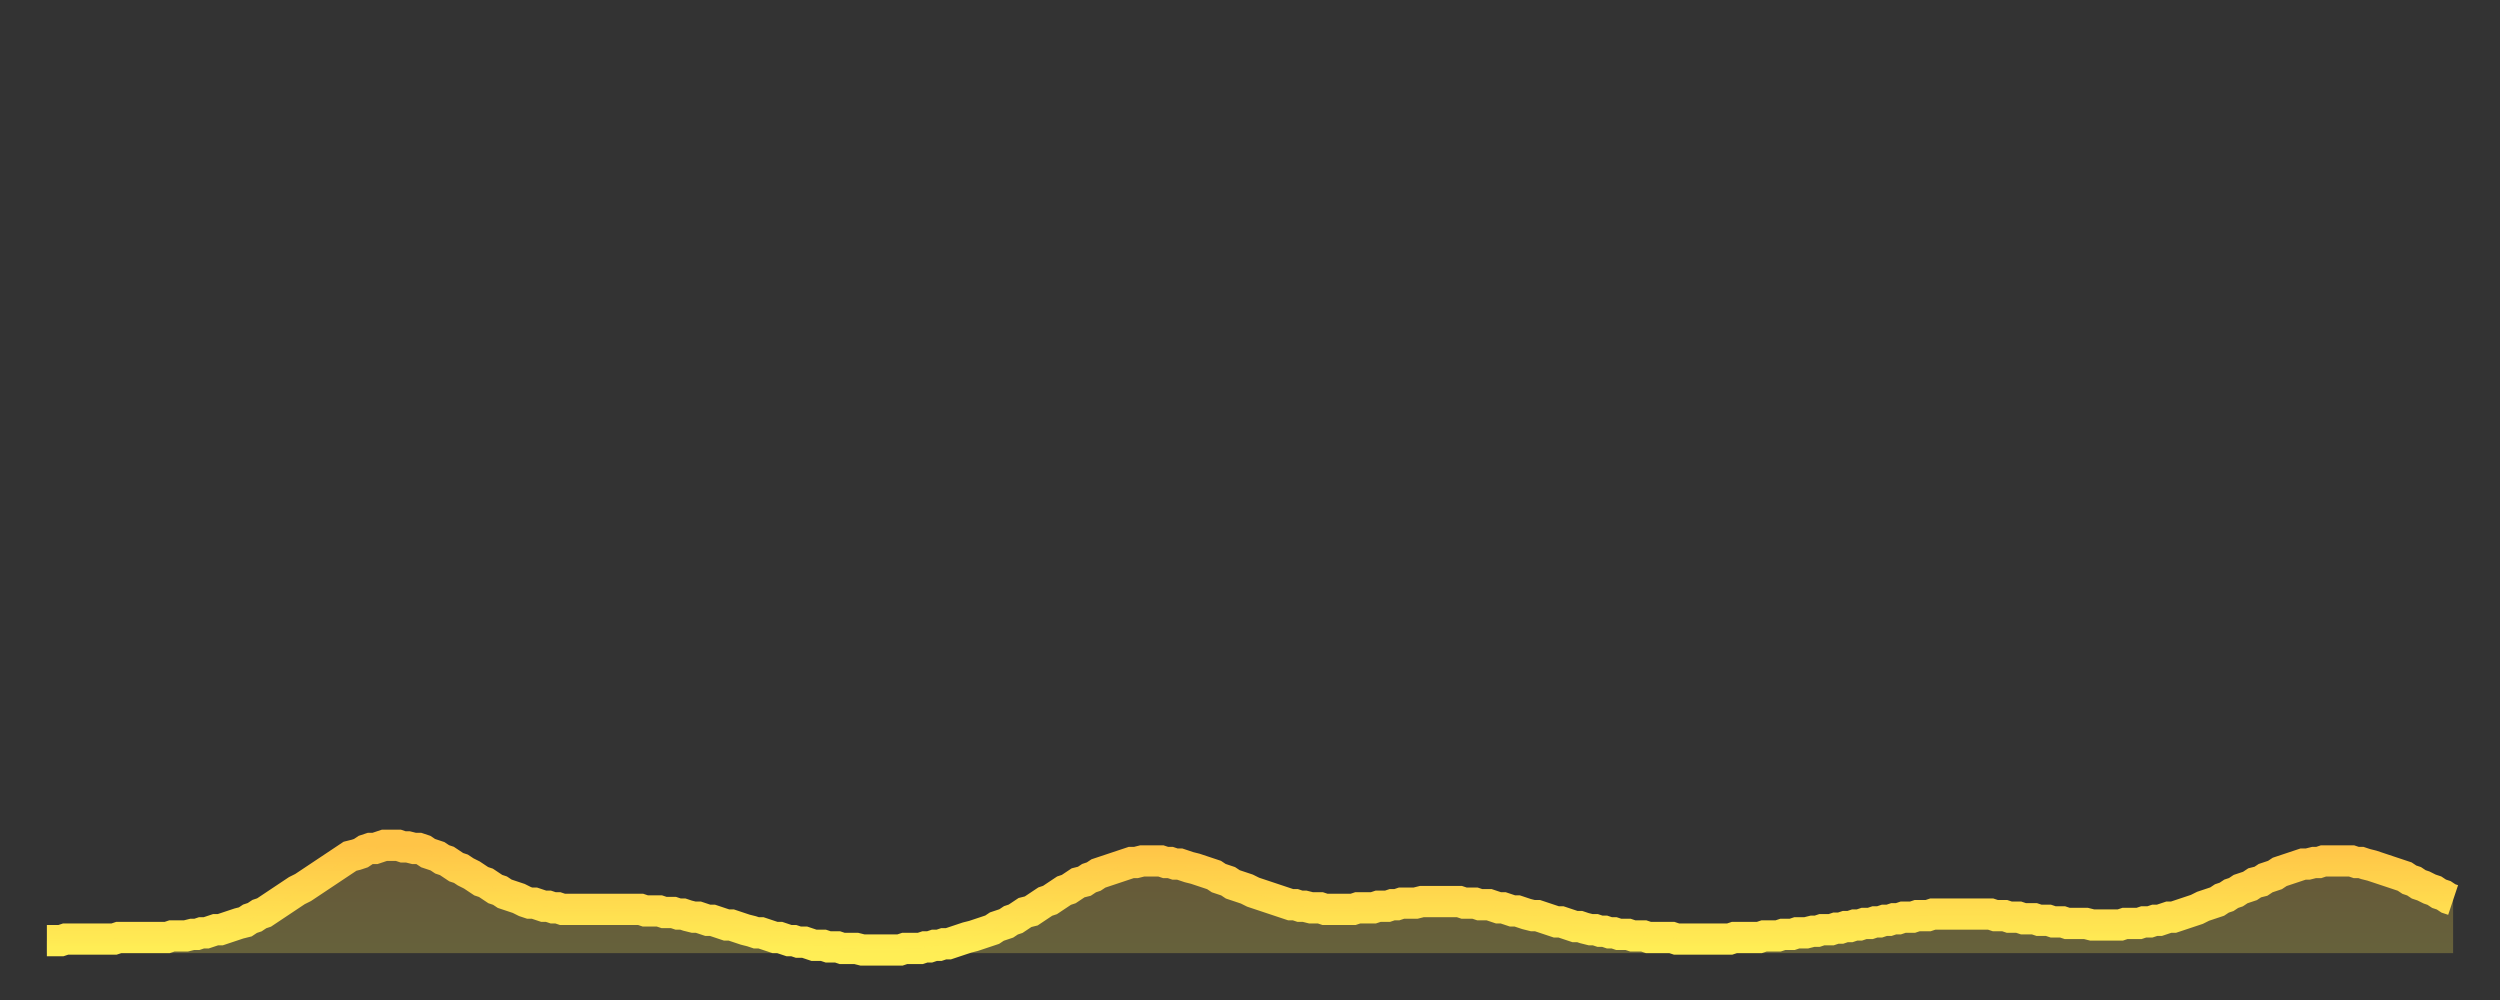
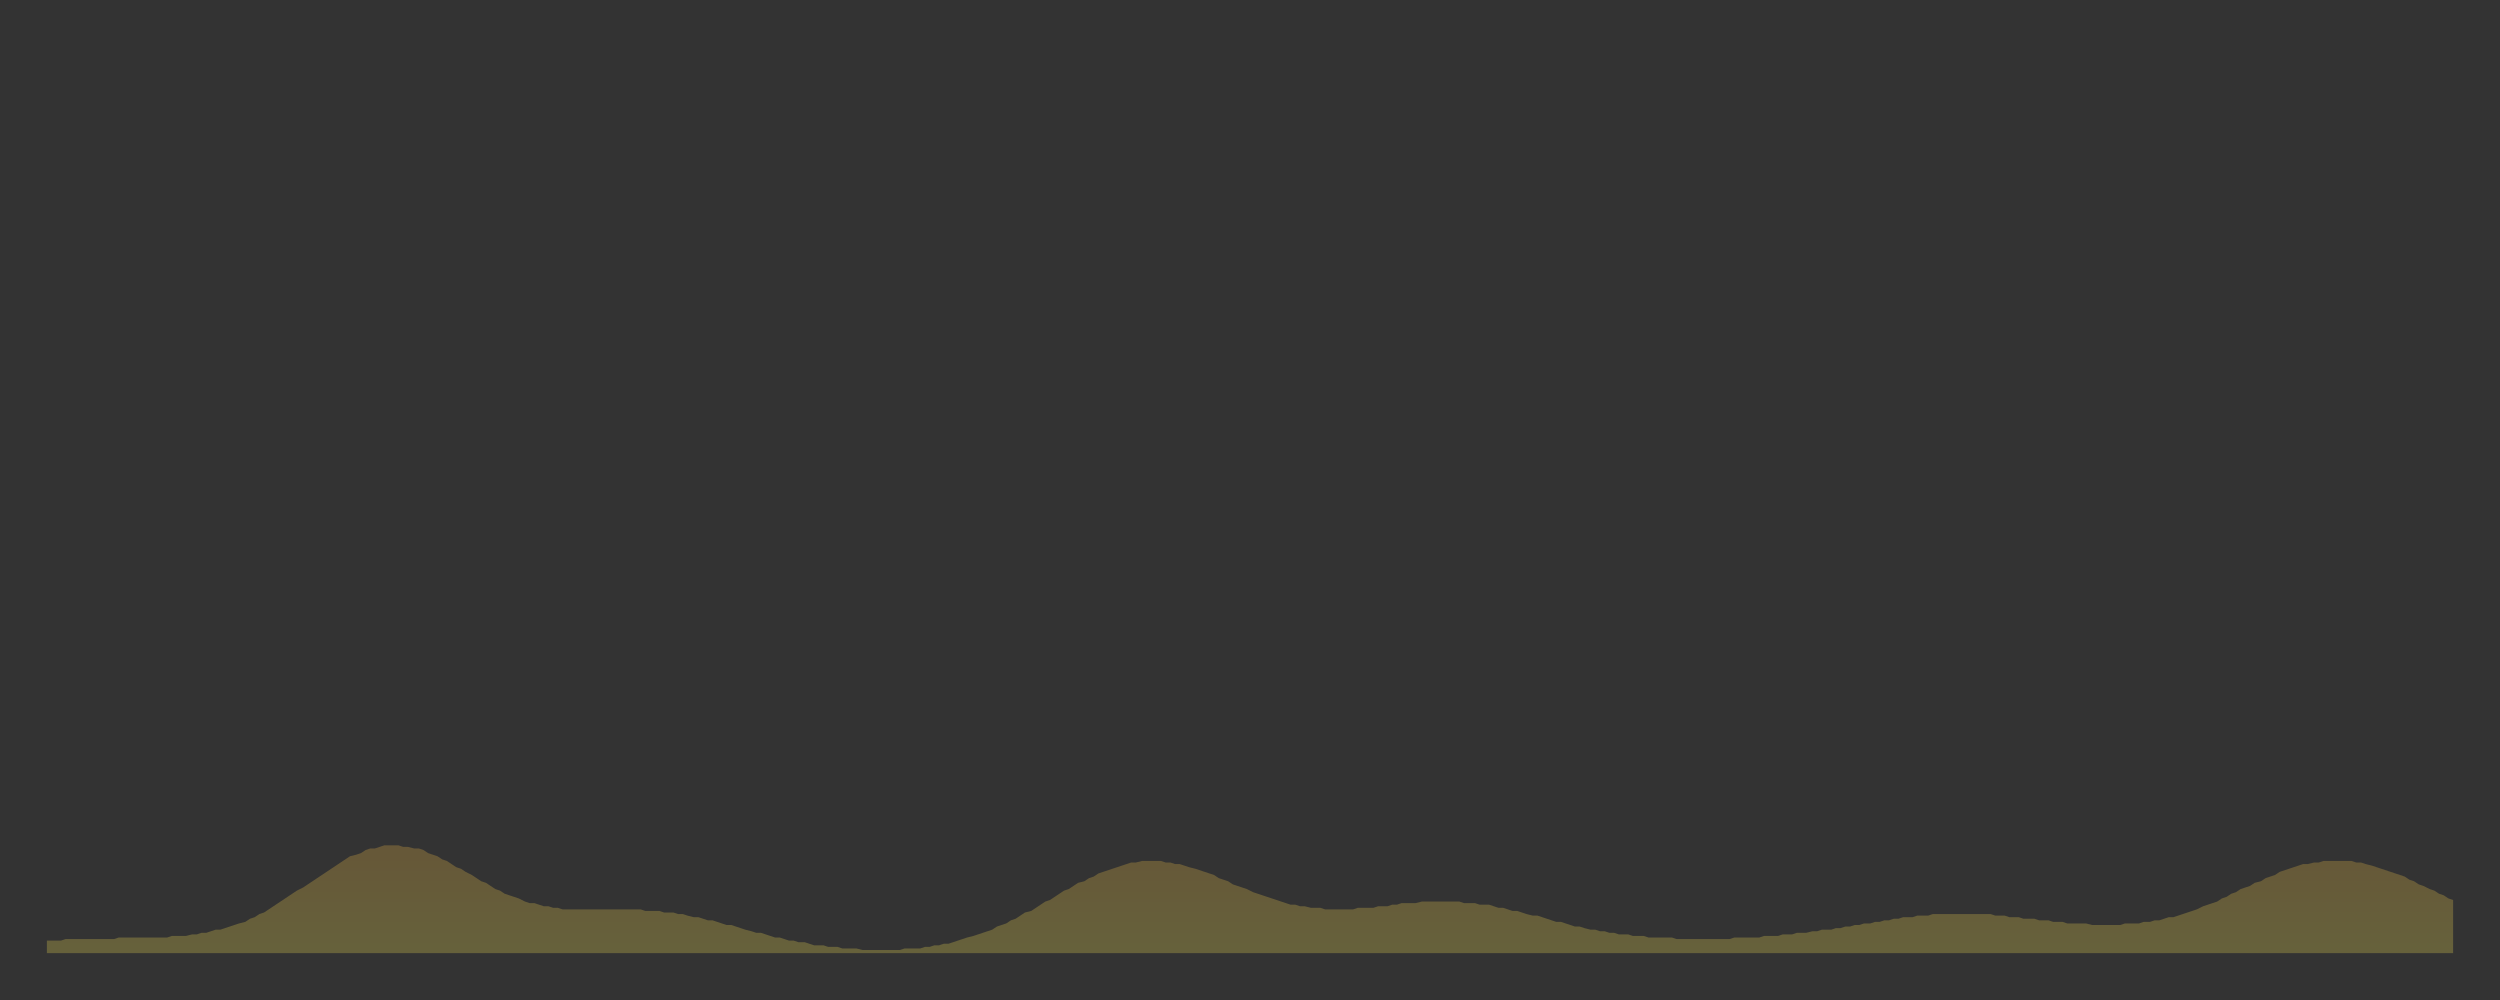
<svg xmlns="http://www.w3.org/2000/svg" baseProfile="full" height="64" version="1.1" width="160">
  <rect width="100%" height="100%" fill="#333333" stroke="none" />
  <defs>
    <linearGradient id="id2893932" x1="0" x2="0" y1="0" y2="1">
      <stop offset="0%" stop-color="#ffc447" />
      <stop offset="50%" stop-color="#ffd94e" />
      <stop offset="100%" stop-color="#ffee55" />
    </linearGradient>
  </defs>
  <g transform="translate(3,3)">
    <g>
-       <path d="M 0.0 57.2 0.3 57.2 0.6 57.2 0.9 57.2 1.2 57.1 1.5 57.1 1.9 57.1 2.2 57.1 2.5 57.1 2.8 57.1 3.1 57.1 3.4 57.1 3.7 57.1 4.0 57.1 4.3 57.1 4.6 57.0 4.9 57.0 5.2 57.0 5.6 57.0 5.9 57.0 6.2 57.0 6.5 57.0 6.8 57.0 7.1 57.0 7.4 57.0 7.7 57.0 8.0 56.9 8.3 56.9 8.6 56.9 8.9 56.9 9.3 56.8 9.6 56.8 9.9 56.7 10.2 56.7 10.5 56.6 10.8 56.5 11.1 56.5 11.4 56.4 11.7 56.3 12.0 56.2 12.3 56.1 12.7 56.0 13.0 55.8 13.3 55.7 13.6 55.5 13.9 55.4 14.2 55.2 14.5 55.0 14.8 54.8 15.1 54.6 15.4 54.4 15.7 54.2 16.0 54.0 16.4 53.8 16.7 53.6 17.0 53.4 17.3 53.2 17.6 53.0 17.9 52.8 18.2 52.6 18.5 52.4 18.8 52.2 19.1 52.0 19.4 51.8 19.8 51.7 20.1 51.6 20.4 51.4 20.7 51.3 21.0 51.3 21.3 51.2 21.6 51.1 21.9 51.1 22.2 51.1 22.5 51.1 22.8 51.2 23.1 51.2 23.5 51.3 23.8 51.3 24.1 51.4 24.4 51.6 24.7 51.7 25.0 51.8 25.3 52.0 25.6 52.1 25.9 52.3 26.2 52.5 26.5 52.6 26.8 52.8 27.2 53.0 27.5 53.2 27.8 53.4 28.1 53.5 28.4 53.7 28.7 53.9 29.0 54.0 29.3 54.2 29.6 54.3 29.9 54.4 30.2 54.5 30.6 54.7 30.9 54.8 31.2 54.8 31.5 54.9 31.8 55.0 32.1 55.0 32.4 55.1 32.7 55.1 33.0 55.2 33.3 55.2 33.6 55.2 33.9 55.2 34.3 55.2 34.6 55.2 34.9 55.2 35.2 55.2 35.5 55.2 35.8 55.2 36.1 55.2 36.4 55.2 36.7 55.2 37.0 55.2 37.3 55.2 37.7 55.2 38.0 55.2 38.3 55.3 38.6 55.3 38.9 55.3 39.2 55.3 39.5 55.4 39.8 55.4 40.1 55.4 40.4 55.5 40.7 55.5 41.0 55.6 41.4 55.7 41.7 55.7 42.0 55.8 42.3 55.9 42.6 55.9 42.9 56.0 43.2 56.1 43.5 56.2 43.8 56.2 44.1 56.3 44.4 56.4 44.7 56.5 45.1 56.6 45.4 56.7 45.7 56.7 46.0 56.8 46.3 56.9 46.6 57.0 46.9 57.0 47.2 57.1 47.5 57.2 47.8 57.2 48.1 57.3 48.5 57.3 48.8 57.4 49.1 57.5 49.4 57.5 49.7 57.5 50.0 57.6 50.3 57.6 50.6 57.6 50.9 57.7 51.2 57.7 51.5 57.7 51.8 57.7 52.2 57.8 52.5 57.8 52.8 57.8 53.1 57.8 53.4 57.8 53.7 57.8 54.0 57.8 54.3 57.8 54.6 57.8 54.9 57.7 55.2 57.7 55.6 57.7 55.9 57.7 56.2 57.6 56.5 57.6 56.8 57.5 57.1 57.5 57.4 57.4 57.7 57.4 58.0 57.3 58.3 57.2 58.6 57.1 58.9 57.0 59.3 56.9 59.6 56.8 59.9 56.7 60.2 56.6 60.5 56.5 60.8 56.3 61.1 56.2 61.4 56.1 61.7 55.9 62.0 55.8 62.3 55.6 62.6 55.4 63.0 55.3 63.3 55.1 63.6 54.9 63.9 54.7 64.2 54.6 64.5 54.4 64.8 54.2 65.1 54.0 65.4 53.9 65.7 53.7 66.0 53.5 66.4 53.4 66.7 53.2 67.0 53.1 67.3 52.9 67.6 52.8 67.9 52.7 68.2 52.6 68.5 52.5 68.8 52.4 69.1 52.3 69.4 52.2 69.7 52.2 70.1 52.1 70.4 52.1 70.7 52.1 71.0 52.1 71.3 52.1 71.6 52.2 71.9 52.2 72.2 52.3 72.5 52.3 72.8 52.4 73.1 52.5 73.5 52.6 73.8 52.7 74.1 52.8 74.4 52.9 74.7 53.0 75.0 53.2 75.3 53.3 75.6 53.4 75.9 53.6 76.2 53.7 76.5 53.8 76.8 53.9 77.2 54.1 77.5 54.2 77.8 54.3 78.1 54.4 78.4 54.5 78.7 54.6 79.0 54.7 79.3 54.8 79.6 54.9 79.9 54.9 80.2 55.0 80.5 55.0 80.9 55.1 81.2 55.1 81.5 55.1 81.8 55.2 82.1 55.2 82.4 55.2 82.7 55.2 83.0 55.2 83.3 55.2 83.6 55.2 83.9 55.1 84.3 55.1 84.6 55.1 84.9 55.1 85.2 55.0 85.5 55.0 85.8 55.0 86.1 54.9 86.4 54.9 86.7 54.8 87.0 54.8 87.3 54.8 87.6 54.8 88.0 54.7 88.3 54.7 88.6 54.7 88.9 54.7 89.2 54.7 89.5 54.7 89.8 54.7 90.1 54.7 90.4 54.7 90.7 54.8 91.0 54.8 91.4 54.8 91.7 54.9 92.0 54.9 92.3 54.9 92.6 55.0 92.9 55.1 93.2 55.1 93.5 55.2 93.8 55.3 94.1 55.3 94.4 55.4 94.7 55.5 95.1 55.6 95.4 55.6 95.7 55.7 96.0 55.8 96.3 55.9 96.6 56.0 96.9 56.0 97.2 56.1 97.5 56.2 97.8 56.3 98.1 56.3 98.4 56.4 98.8 56.5 99.1 56.5 99.4 56.6 99.7 56.6 100.0 56.7 100.3 56.7 100.6 56.8 100.9 56.8 101.2 56.8 101.5 56.9 101.8 56.9 102.2 56.9 102.5 57.0 102.8 57.0 103.1 57.0 103.4 57.0 103.7 57.0 104.0 57.0 104.3 57.1 104.6 57.1 104.9 57.1 105.2 57.1 105.5 57.1 105.9 57.1 106.2 57.1 106.5 57.1 106.8 57.1 107.1 57.1 107.4 57.1 107.7 57.1 108.0 57.0 108.3 57.0 108.6 57.0 108.9 57.0 109.3 57.0 109.6 57.0 109.9 56.9 110.2 56.9 110.5 56.9 110.8 56.9 111.1 56.8 111.4 56.8 111.7 56.8 112.0 56.7 112.3 56.7 112.6 56.7 113.0 56.6 113.3 56.6 113.6 56.5 113.9 56.5 114.2 56.5 114.5 56.4 114.8 56.4 115.1 56.3 115.4 56.3 115.7 56.2 116.0 56.2 116.3 56.1 116.7 56.1 117.0 56.0 117.3 56.0 117.6 55.9 117.9 55.9 118.2 55.8 118.5 55.8 118.8 55.7 119.1 55.7 119.4 55.7 119.7 55.6 120.1 55.6 120.4 55.6 120.7 55.5 121.0 55.5 121.3 55.5 121.6 55.5 121.9 55.5 122.2 55.5 122.5 55.5 122.8 55.5 123.1 55.5 123.4 55.5 123.8 55.5 124.1 55.5 124.4 55.5 124.7 55.6 125.0 55.6 125.3 55.6 125.6 55.7 125.9 55.7 126.2 55.7 126.5 55.8 126.8 55.8 127.2 55.8 127.5 55.9 127.8 55.9 128.1 55.9 128.4 56.0 128.7 56.0 129.0 56.0 129.3 56.1 129.6 56.1 129.9 56.1 130.2 56.1 130.5 56.1 130.9 56.2 131.2 56.2 131.5 56.2 131.8 56.2 132.1 56.2 132.4 56.2 132.7 56.2 133.0 56.1 133.3 56.1 133.6 56.1 133.9 56.1 134.2 56.0 134.6 56.0 134.9 55.9 135.2 55.9 135.5 55.8 135.8 55.7 136.1 55.7 136.4 55.6 136.7 55.5 137.0 55.4 137.3 55.3 137.6 55.2 138.0 55.0 138.3 54.9 138.6 54.8 138.9 54.7 139.2 54.5 139.5 54.4 139.8 54.2 140.1 54.1 140.4 53.9 140.7 53.8 141.0 53.7 141.3 53.5 141.7 53.4 142.0 53.2 142.3 53.1 142.6 53.0 142.9 52.8 143.2 52.7 143.5 52.6 143.8 52.5 144.1 52.4 144.4 52.3 144.7 52.3 145.1 52.2 145.4 52.2 145.7 52.1 146.0 52.1 146.3 52.1 146.6 52.1 146.9 52.1 147.2 52.1 147.5 52.1 147.8 52.2 148.1 52.2 148.4 52.3 148.8 52.4 149.1 52.5 149.4 52.6 149.7 52.7 150.0 52.8 150.3 52.9 150.6 53.0 150.9 53.1 151.2 53.3 151.5 53.4 151.8 53.6 152.1 53.7 152.5 53.9 152.8 54.0 153.1 54.2 153.4 54.3 153.7 54.5 154.0 54.6" fill="none" id="graph-curve" opacity="1" stroke="url(#id2893932)" stroke-width="2" />
      <path d="M 0 58 L 0.0 57.2 0.3 57.2 0.6 57.2 0.9 57.2 1.2 57.1 1.5 57.1 1.9 57.1 2.2 57.1 2.5 57.1 2.8 57.1 3.1 57.1 3.4 57.1 3.7 57.1 4.0 57.1 4.3 57.1 4.6 57.0 4.9 57.0 5.2 57.0 5.6 57.0 5.9 57.0 6.2 57.0 6.5 57.0 6.8 57.0 7.1 57.0 7.4 57.0 7.7 57.0 8.0 56.9 8.3 56.9 8.6 56.9 8.9 56.9 9.3 56.8 9.6 56.8 9.9 56.7 10.2 56.7 10.5 56.6 10.8 56.5 11.1 56.5 11.4 56.4 11.7 56.3 12.0 56.2 12.3 56.1 12.7 56.0 13.0 55.8 13.3 55.7 13.6 55.5 13.9 55.4 14.2 55.2 14.5 55.0 14.8 54.8 15.1 54.6 15.4 54.4 15.7 54.2 16.0 54.0 16.4 53.8 16.7 53.6 17.0 53.4 17.3 53.2 17.6 53.0 17.9 52.8 18.2 52.6 18.5 52.4 18.8 52.2 19.1 52.0 19.4 51.8 19.8 51.7 20.1 51.6 20.4 51.4 20.7 51.3 21.0 51.3 21.3 51.2 21.6 51.1 21.9 51.1 22.2 51.1 22.5 51.1 22.8 51.2 23.1 51.2 23.5 51.3 23.8 51.3 24.1 51.4 24.4 51.6 24.7 51.7 25.0 51.8 25.3 52.0 25.6 52.1 25.9 52.3 26.2 52.5 26.5 52.6 26.8 52.8 27.2 53.0 27.5 53.2 27.8 53.4 28.1 53.5 28.4 53.7 28.7 53.9 29.0 54.0 29.3 54.2 29.6 54.3 29.9 54.4 30.2 54.5 30.6 54.7 30.9 54.8 31.2 54.8 31.5 54.9 31.8 55.0 32.1 55.0 32.4 55.1 32.7 55.1 33.0 55.2 33.3 55.2 33.6 55.2 33.9 55.2 34.3 55.2 34.6 55.2 34.9 55.2 35.2 55.2 35.5 55.2 35.8 55.2 36.1 55.2 36.4 55.2 36.7 55.2 37.0 55.2 37.3 55.2 37.7 55.2 38.0 55.2 38.3 55.3 38.6 55.3 38.9 55.3 39.2 55.3 39.5 55.4 39.8 55.4 40.1 55.4 40.4 55.5 40.7 55.5 41.0 55.6 41.4 55.7 41.7 55.7 42.0 55.8 42.3 55.9 42.6 55.9 42.9 56.0 43.2 56.1 43.5 56.2 43.8 56.2 44.1 56.3 44.4 56.4 44.7 56.5 45.1 56.6 45.4 56.7 45.7 56.7 46.0 56.8 46.3 56.9 46.6 57.0 46.9 57.0 47.2 57.1 47.5 57.2 47.8 57.2 48.1 57.3 48.5 57.3 48.8 57.4 49.1 57.5 49.4 57.5 49.7 57.5 50.0 57.6 50.3 57.6 50.6 57.6 50.9 57.7 51.2 57.7 51.5 57.7 51.8 57.7 52.2 57.8 52.5 57.8 52.8 57.8 53.1 57.8 53.4 57.8 53.7 57.8 54.0 57.8 54.3 57.8 54.6 57.8 54.9 57.7 55.2 57.7 55.6 57.7 55.9 57.7 56.2 57.6 56.5 57.6 56.8 57.5 57.1 57.5 57.4 57.4 57.7 57.4 58.0 57.3 58.3 57.2 58.6 57.1 58.9 57.0 59.3 56.9 59.6 56.8 59.9 56.7 60.2 56.6 60.5 56.5 60.8 56.3 61.1 56.2 61.4 56.1 61.7 55.9 62.0 55.8 62.3 55.6 62.6 55.4 63.0 55.3 63.3 55.1 63.6 54.9 63.9 54.7 64.2 54.6 64.5 54.4 64.8 54.2 65.1 54.0 65.4 53.9 65.7 53.7 66.0 53.5 66.4 53.4 66.7 53.2 67.0 53.1 67.3 52.9 67.6 52.8 67.9 52.7 68.2 52.6 68.5 52.5 68.8 52.4 69.1 52.3 69.4 52.2 69.7 52.2 70.1 52.1 70.4 52.1 70.7 52.1 71.0 52.1 71.3 52.1 71.6 52.2 71.9 52.2 72.2 52.3 72.5 52.3 72.8 52.4 73.1 52.5 73.5 52.6 73.8 52.7 74.1 52.8 74.4 52.9 74.7 53.0 75.0 53.2 75.3 53.3 75.6 53.4 75.9 53.6 76.2 53.7 76.5 53.8 76.8 53.9 77.2 54.1 77.5 54.2 77.8 54.3 78.1 54.4 78.4 54.5 78.7 54.6 79.0 54.7 79.3 54.8 79.6 54.9 79.9 54.9 80.2 55.0 80.5 55.0 80.9 55.1 81.2 55.1 81.5 55.1 81.8 55.2 82.1 55.2 82.4 55.2 82.7 55.2 83.0 55.2 83.3 55.2 83.6 55.2 83.9 55.1 84.3 55.1 84.6 55.1 84.9 55.1 85.2 55.0 85.5 55.0 85.8 55.0 86.1 54.9 86.4 54.9 86.7 54.8 87.0 54.8 87.3 54.8 87.6 54.8 88.0 54.7 88.3 54.7 88.6 54.7 88.9 54.7 89.2 54.7 89.5 54.7 89.8 54.7 90.1 54.7 90.4 54.7 90.7 54.8 91.0 54.8 91.4 54.8 91.7 54.9 92.0 54.9 92.3 54.9 92.6 55.0 92.9 55.1 93.2 55.1 93.5 55.2 93.8 55.3 94.1 55.3 94.4 55.4 94.7 55.5 95.1 55.6 95.4 55.6 95.7 55.7 96.0 55.8 96.3 55.9 96.6 56.0 96.9 56.0 97.2 56.1 97.5 56.2 97.8 56.3 98.1 56.3 98.4 56.4 98.8 56.5 99.1 56.5 99.4 56.6 99.7 56.6 100.0 56.7 100.3 56.7 100.6 56.8 100.9 56.8 101.2 56.8 101.5 56.9 101.8 56.9 102.2 56.9 102.5 57.0 102.8 57.0 103.1 57.0 103.4 57.0 103.7 57.0 104.0 57.0 104.3 57.1 104.6 57.1 104.9 57.1 105.2 57.1 105.5 57.1 105.9 57.1 106.2 57.1 106.5 57.1 106.8 57.1 107.1 57.1 107.4 57.1 107.7 57.1 108.0 57.0 108.3 57.0 108.6 57.0 108.9 57.0 109.3 57.0 109.6 57.0 109.9 56.9 110.2 56.9 110.5 56.9 110.8 56.9 111.1 56.8 111.4 56.8 111.7 56.8 112.0 56.7 112.3 56.7 112.6 56.7 113.0 56.6 113.3 56.6 113.6 56.5 113.9 56.5 114.2 56.5 114.5 56.4 114.8 56.4 115.1 56.3 115.4 56.3 115.7 56.2 116.0 56.2 116.3 56.1 116.7 56.1 117.0 56.0 117.3 56.0 117.6 55.9 117.9 55.9 118.2 55.8 118.5 55.8 118.8 55.7 119.1 55.7 119.4 55.7 119.7 55.6 120.1 55.6 120.4 55.6 120.7 55.5 121.0 55.5 121.3 55.5 121.6 55.5 121.9 55.5 122.2 55.5 122.5 55.5 122.8 55.5 123.1 55.5 123.4 55.5 123.8 55.5 124.1 55.5 124.4 55.5 124.7 55.6 125.0 55.6 125.3 55.6 125.6 55.7 125.9 55.7 126.2 55.7 126.5 55.8 126.8 55.8 127.2 55.8 127.5 55.9 127.8 55.9 128.1 55.9 128.4 56.0 128.7 56.0 129.0 56.0 129.3 56.1 129.6 56.1 129.9 56.1 130.2 56.1 130.5 56.1 130.9 56.2 131.2 56.2 131.5 56.2 131.8 56.2 132.1 56.2 132.4 56.2 132.7 56.2 133.0 56.1 133.3 56.1 133.6 56.1 133.9 56.1 134.2 56.0 134.6 56.0 134.9 55.9 135.2 55.9 135.5 55.8 135.8 55.7 136.1 55.7 136.4 55.6 136.7 55.5 137.0 55.4 137.3 55.3 137.6 55.2 138.0 55.0 138.3 54.9 138.6 54.8 138.9 54.7 139.2 54.5 139.5 54.4 139.8 54.2 140.1 54.1 140.4 53.9 140.7 53.8 141.0 53.7 141.3 53.5 141.7 53.4 142.0 53.2 142.3 53.1 142.6 53.0 142.9 52.8 143.2 52.7 143.5 52.6 143.8 52.5 144.1 52.4 144.4 52.3 144.7 52.3 145.1 52.2 145.4 52.2 145.7 52.1 146.0 52.1 146.3 52.1 146.6 52.1 146.9 52.1 147.2 52.1 147.5 52.1 147.8 52.2 148.1 52.2 148.4 52.3 148.8 52.4 149.1 52.5 149.4 52.6 149.7 52.7 150.0 52.8 150.3 52.9 150.6 53.0 150.9 53.1 151.2 53.3 151.5 53.4 151.8 53.6 152.1 53.7 152.5 53.9 152.8 54.0 153.1 54.2 153.4 54.3 153.7 54.5 154.0 54.6 154 58" fill="url(#id2893932)" fill-opacity=".25" id="graph-shadow" />
    </g>
  </g>
</svg>